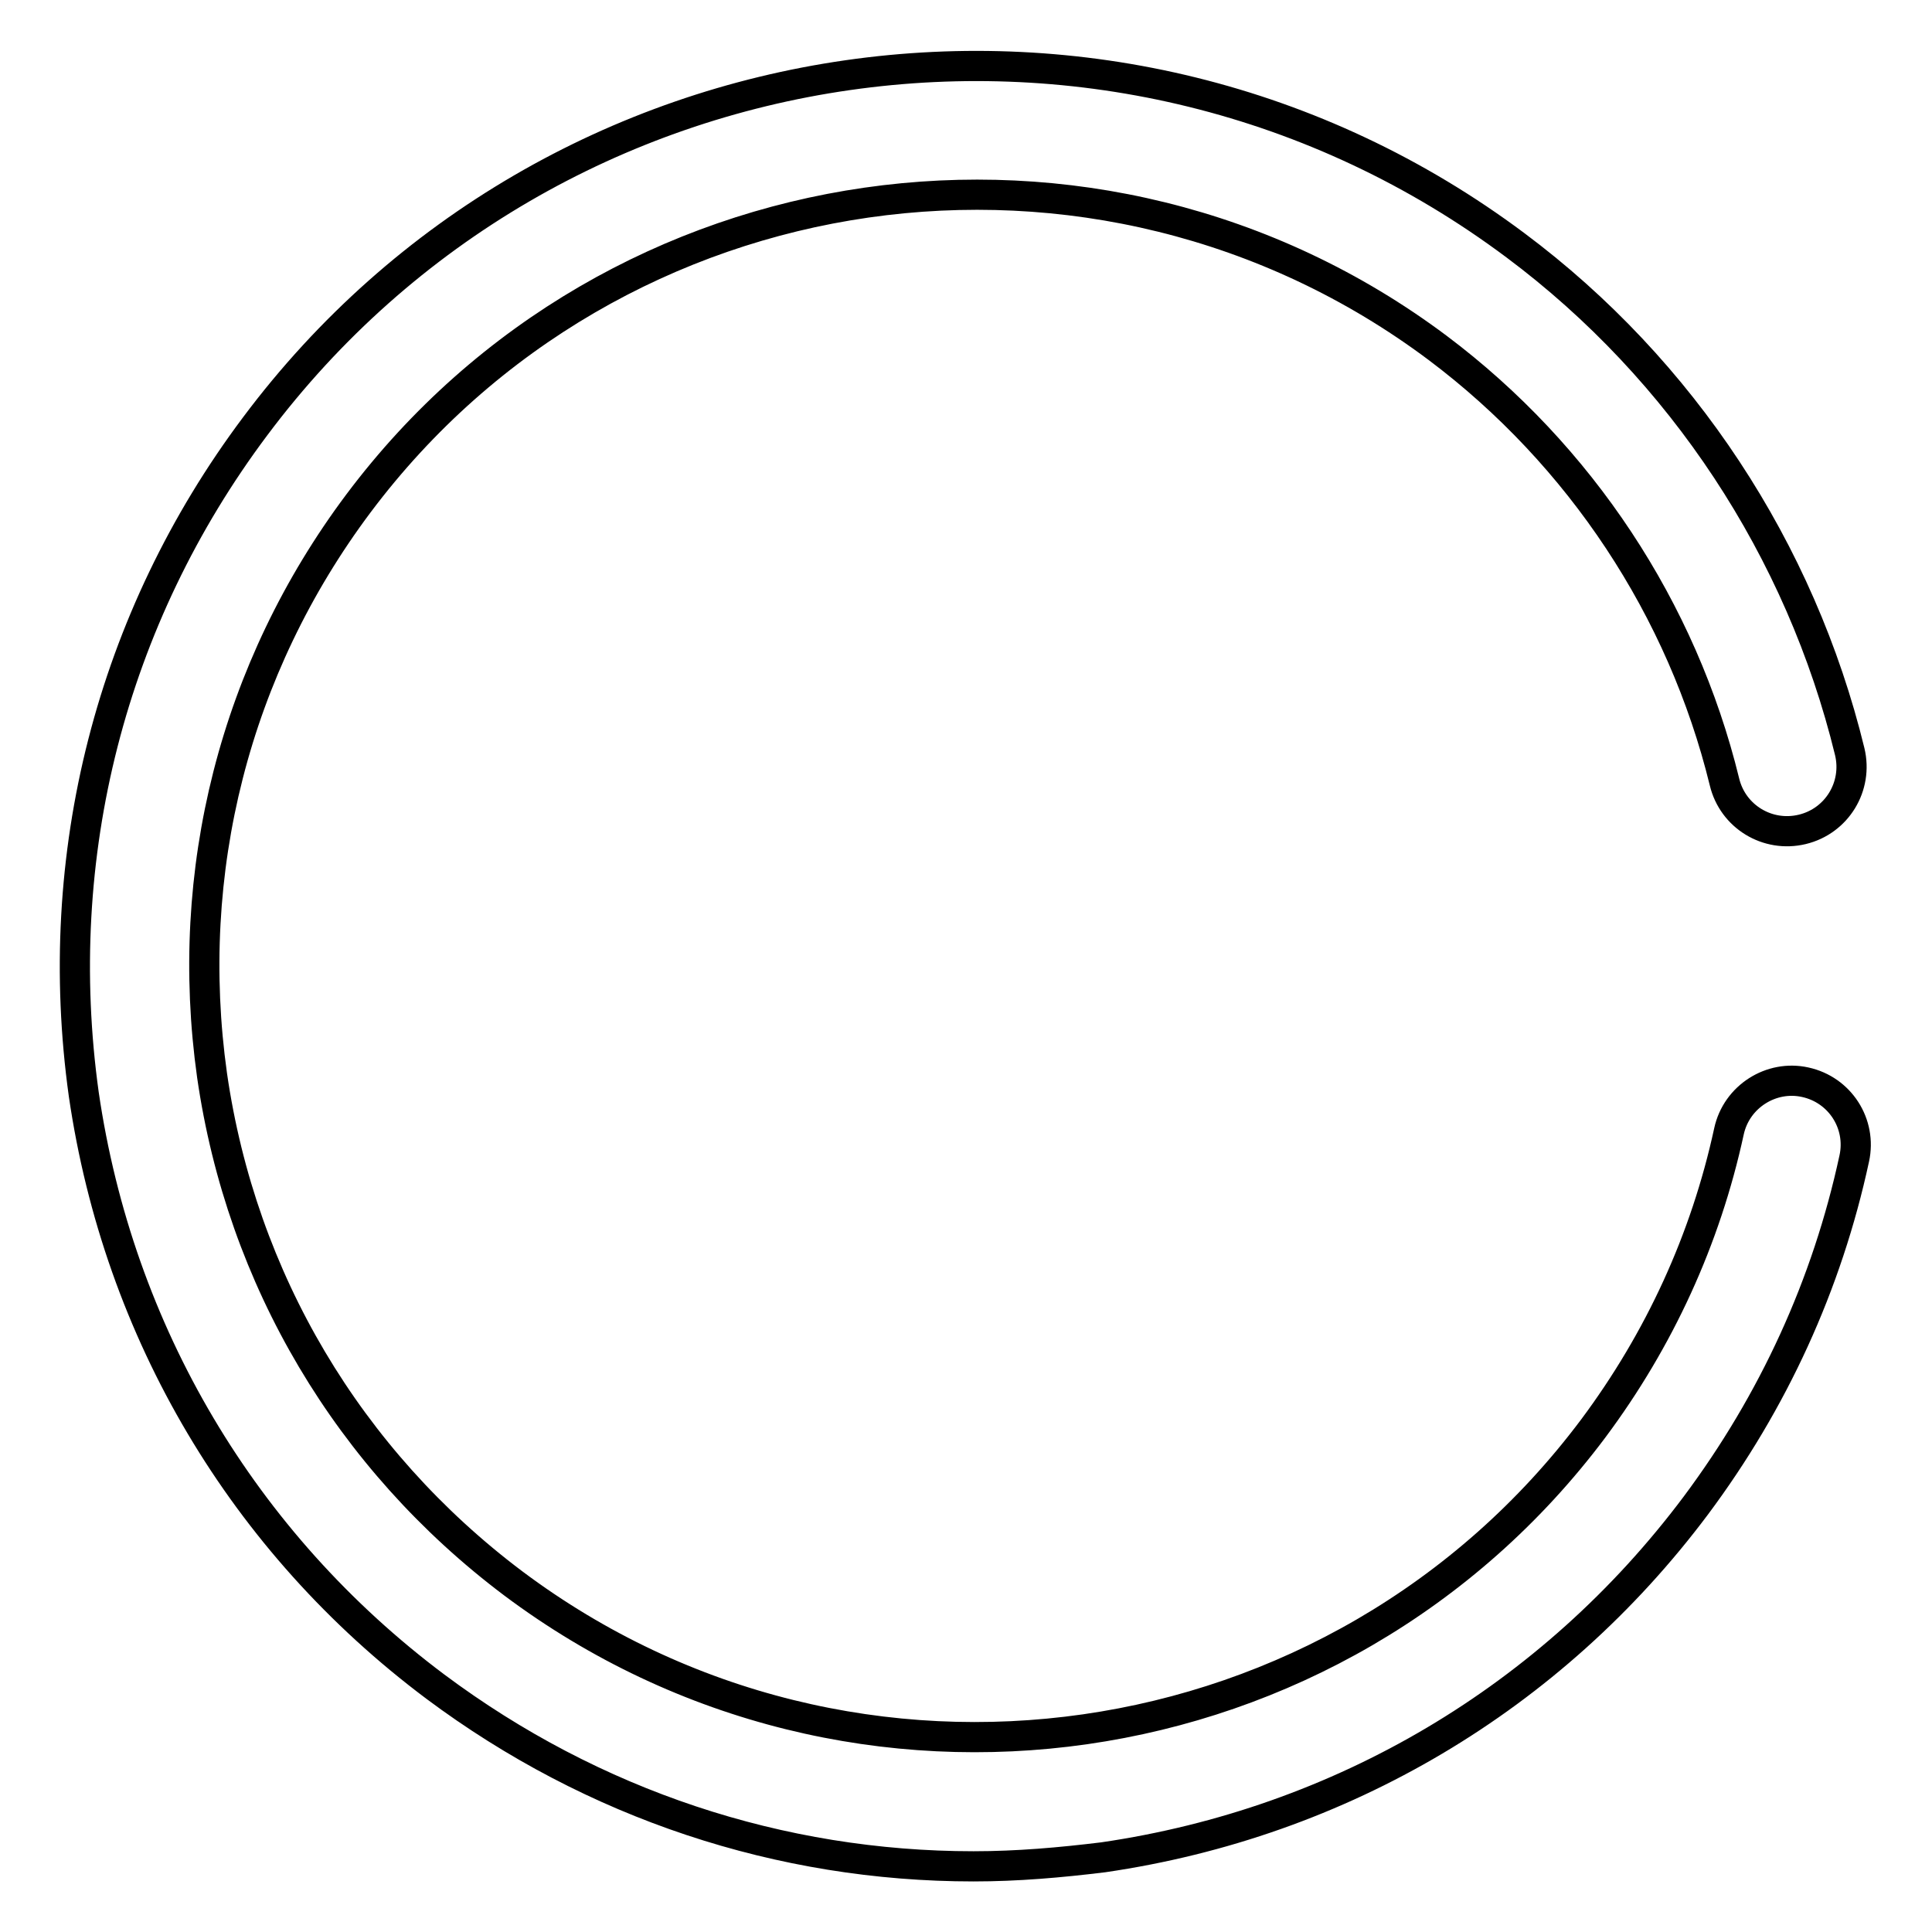
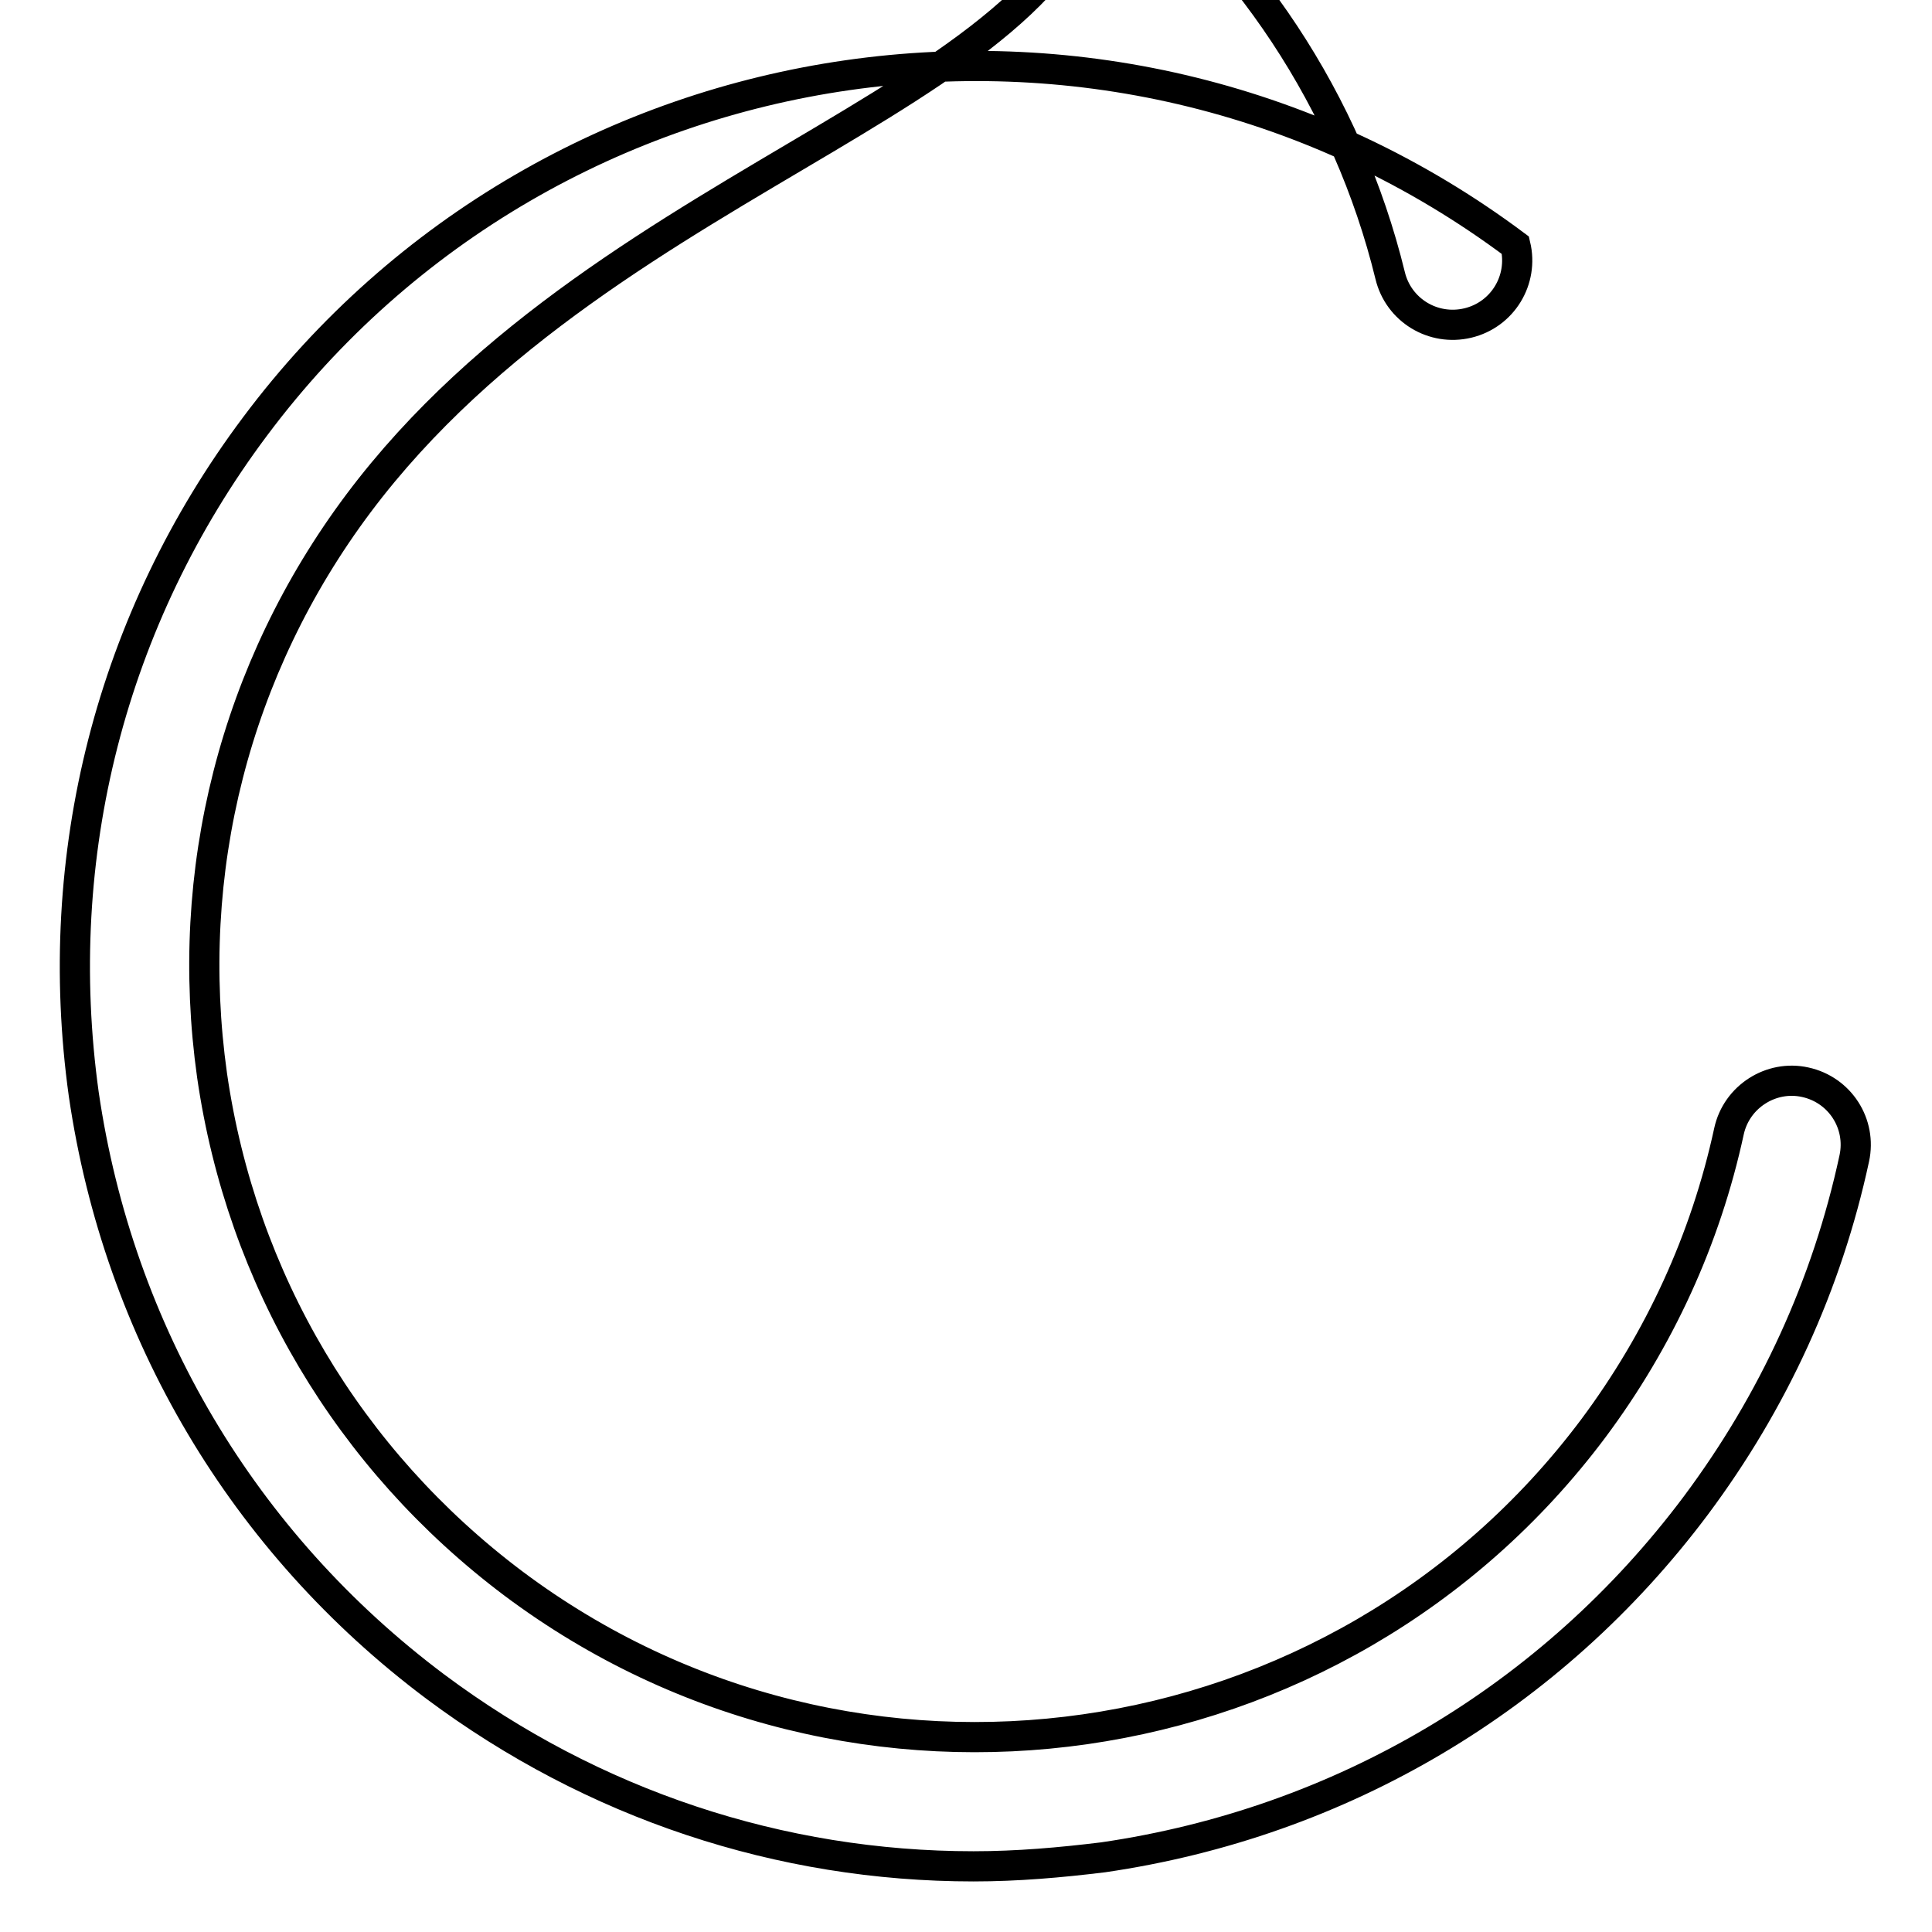
<svg xmlns="http://www.w3.org/2000/svg" version="1.1" x="0px" y="0px" viewBox="0 0 256 256" enable-background="new 0 0 256 256" xml:space="preserve">
  <g>
-     <path stroke-width="4" fill-opacity="0" stroke="#000000" d="M129,247.3c-25.6,0-50.4-8.2-71.3-23.8c-25.5-19.1-42-47-46.6-78.5C6.7,113.4,14.7,82,33.8,56.5 c39.4-52.7,114.3-63.4,167-24c22.1,16.5,37.8,40.4,44.3,67.1c1.1,4.6-1.7,9.2-6.3,10.3c-4.6,1.1-9.2-1.7-10.3-6.3 c-5.6-22.9-19.1-43.3-38-57.5C145.5,12.4,81.3,21.6,47.5,66.7c-16.4,21.9-23.2,48.8-19.4,75.8c3.9,27,18.1,50.9,39.9,67.3 c45.1,33.8,109.3,24.6,143.1-20.5c8.8-11.8,14.9-25.1,18-39.4c1-4.6,5.6-7.5,10.1-6.5c4.6,1,7.5,5.5,6.5,10.1 c-3.6,16.7-10.7,32.2-21,46c-19.1,25.5-47,42-78.5,46.6C140.5,246.8,134.8,247.3,129,247.3z" />
+     <path stroke-width="4" fill-opacity="0" stroke="#000000" d="M129,247.3c-25.6,0-50.4-8.2-71.3-23.8c-25.5-19.1-42-47-46.6-78.5C6.7,113.4,14.7,82,33.8,56.5 c39.4-52.7,114.3-63.4,167-24c1.1,4.6-1.7,9.2-6.3,10.3c-4.6,1.1-9.2-1.7-10.3-6.3 c-5.6-22.9-19.1-43.3-38-57.5C145.5,12.4,81.3,21.6,47.5,66.7c-16.4,21.9-23.2,48.8-19.4,75.8c3.9,27,18.1,50.9,39.9,67.3 c45.1,33.8,109.3,24.6,143.1-20.5c8.8-11.8,14.9-25.1,18-39.4c1-4.6,5.6-7.5,10.1-6.5c4.6,1,7.5,5.5,6.5,10.1 c-3.6,16.7-10.7,32.2-21,46c-19.1,25.5-47,42-78.5,46.6C140.5,246.8,134.8,247.3,129,247.3z" />
  </g>
</svg>